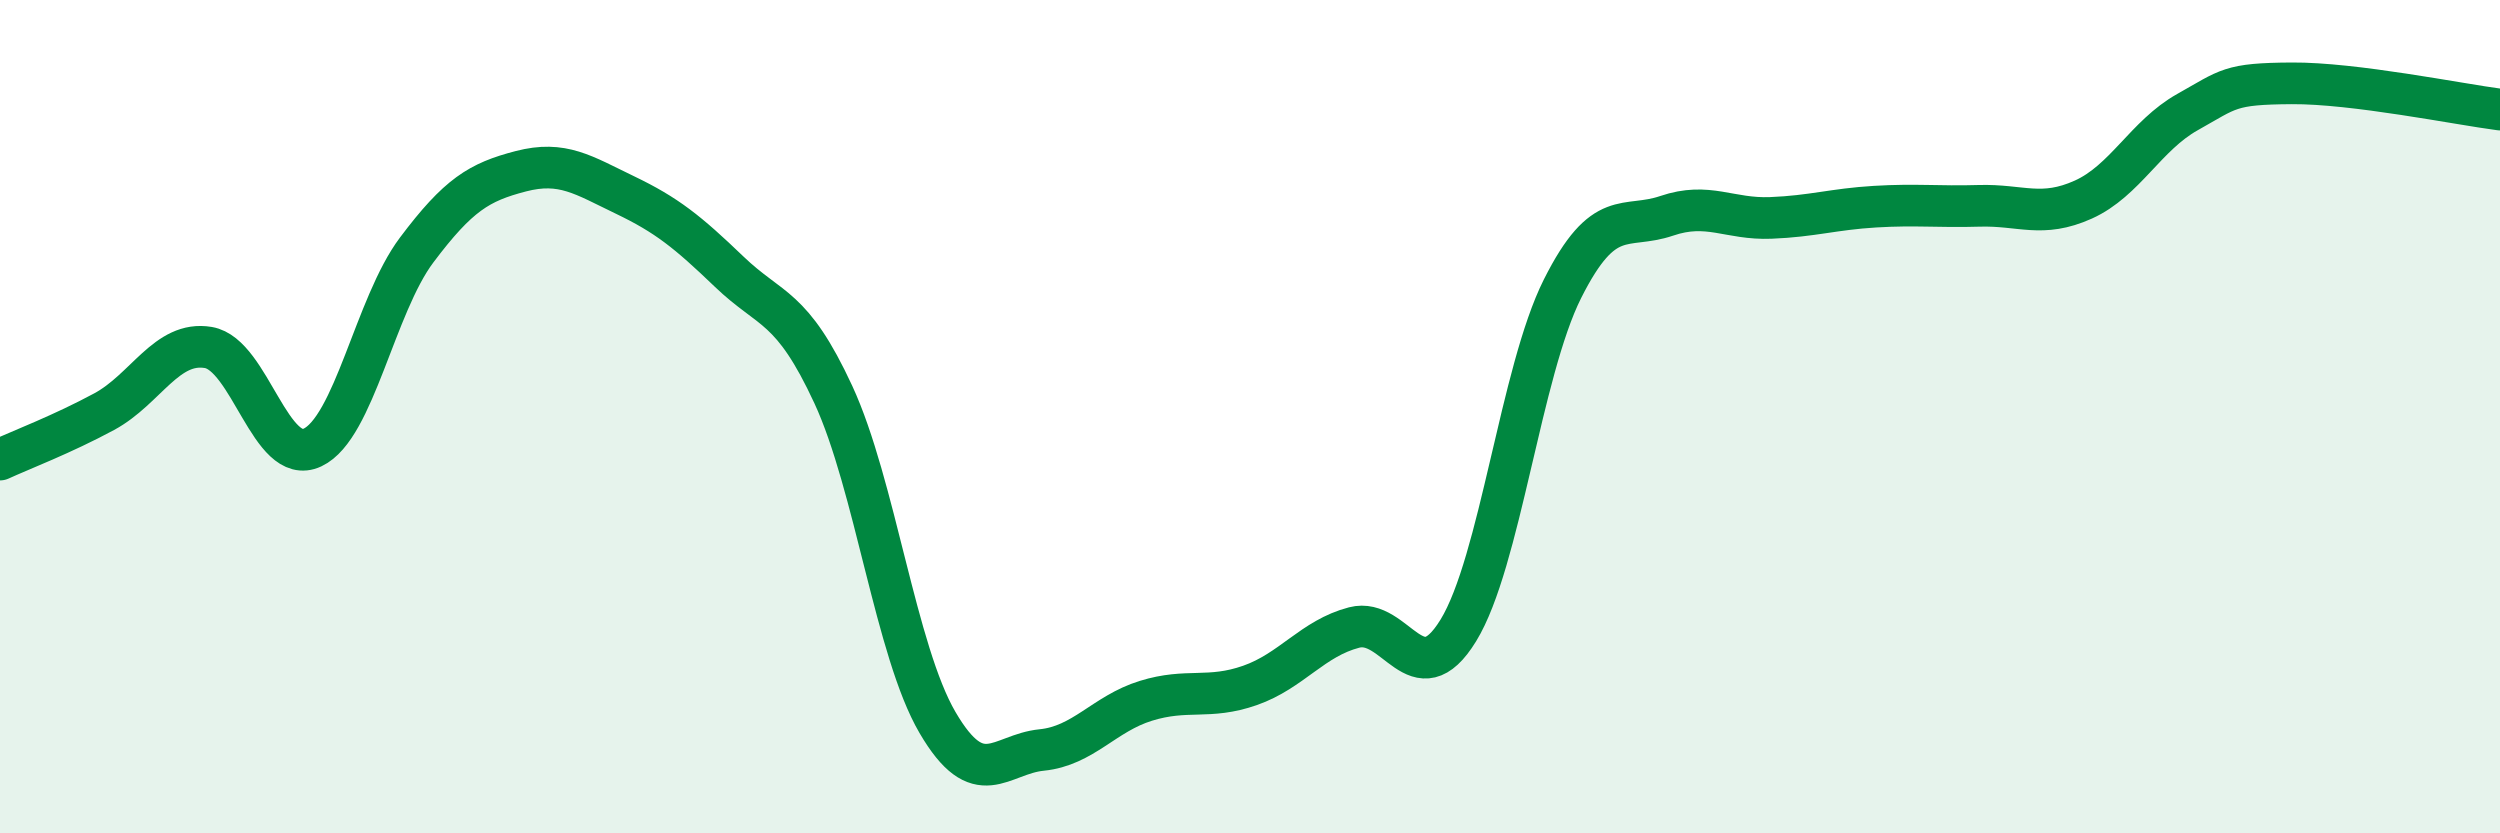
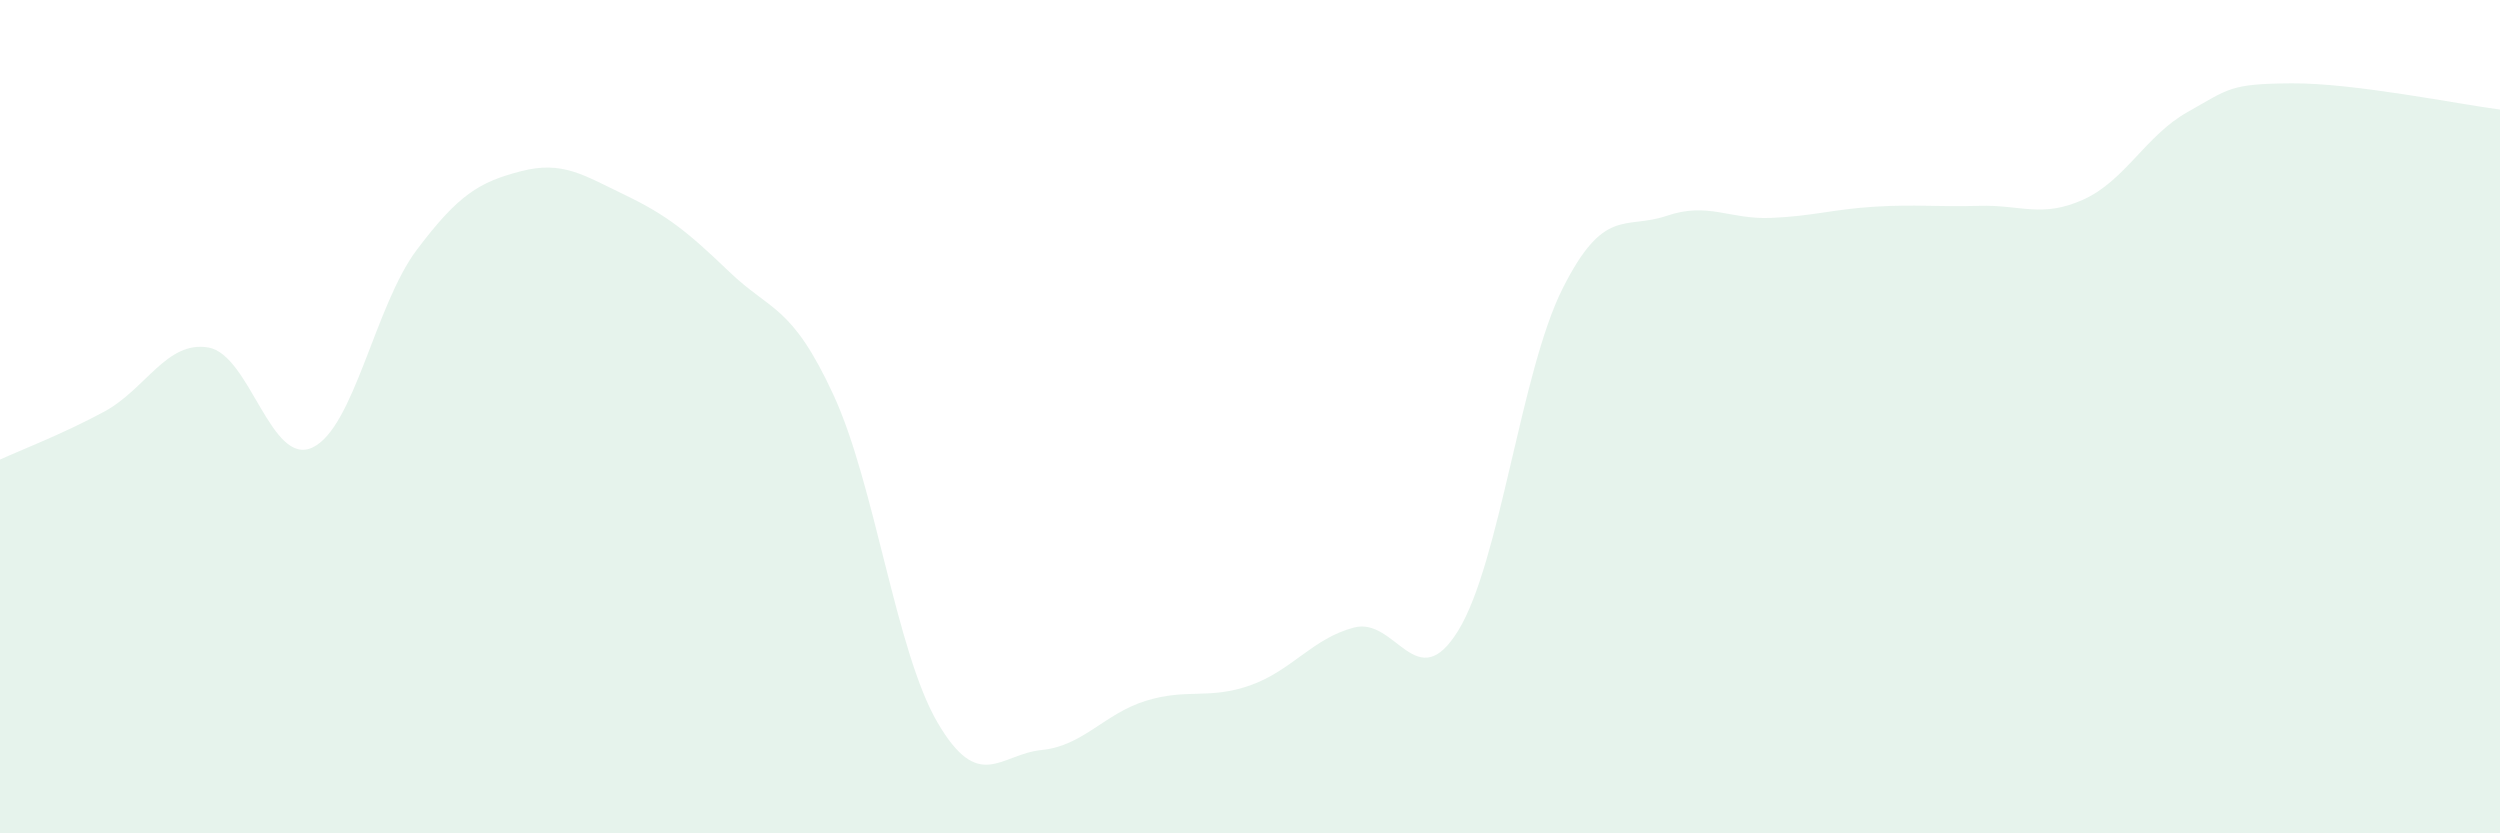
<svg xmlns="http://www.w3.org/2000/svg" width="60" height="20" viewBox="0 0 60 20">
  <path d="M 0,11.03 C 0.5,10.8 1.5,10.42 2.5,9.88 C 3.5,9.34 4,8.17 5,8.34 C 6,8.51 6.5,11.21 7.5,10.74 C 8.5,10.27 9,7.33 10,6 C 11,4.67 11.5,4.37 12.5,4.11 C 13.5,3.85 14,4.2 15,4.68 C 16,5.16 16.5,5.56 17.5,6.52 C 18.5,7.48 19,7.31 20,9.47 C 21,11.63 21.5,15.63 22.5,17.34 C 23.5,19.05 24,18.1 25,18 C 26,17.9 26.5,17.13 27.5,16.82 C 28.5,16.51 29,16.8 30,16.45 C 31,16.1 31.5,15.32 32.5,15.06 C 33.5,14.8 34,16.76 35,15.13 C 36,13.5 36.5,8.92 37.5,6.93 C 38.5,4.94 39,5.52 40,5.18 C 41,4.84 41.5,5.27 42.5,5.23 C 43.5,5.19 44,5.02 45,4.96 C 46,4.9 46.5,4.97 47.5,4.94 C 48.5,4.91 49,5.24 50,4.79 C 51,4.34 51.5,3.25 52.5,2.69 C 53.5,2.13 53.5,2.01 55,2 C 56.5,1.99 59,2.5 60,2.63L60 20L0 20Z" fill="#008740" opacity="0.1" stroke-linecap="round" stroke-linejoin="round" />
-   <path d="M 0,11.03 C 0.5,10.8 1.5,10.42 2.5,9.88 C 3.5,9.34 4,8.17 5,8.34 C 6,8.51 6.5,11.21 7.5,10.74 C 8.5,10.27 9,7.33 10,6 C 11,4.67 11.5,4.37 12.5,4.11 C 13.5,3.85 14,4.2 15,4.68 C 16,5.16 16.5,5.56 17.5,6.52 C 18.5,7.48 19,7.31 20,9.47 C 21,11.63 21.5,15.63 22.5,17.34 C 23.5,19.05 24,18.1 25,18 C 26,17.9 26.5,17.13 27.5,16.82 C 28.5,16.51 29,16.8 30,16.45 C 31,16.1 31.5,15.32 32.5,15.06 C 33.5,14.8 34,16.76 35,15.13 C 36,13.5 36.5,8.92 37.5,6.93 C 38.5,4.94 39,5.52 40,5.18 C 41,4.84 41.5,5.27 42.5,5.23 C 43.5,5.19 44,5.02 45,4.96 C 46,4.9 46.5,4.97 47.5,4.94 C 48.5,4.91 49,5.24 50,4.79 C 51,4.34 51.5,3.25 52.5,2.69 C 53.5,2.13 53.5,2.01 55,2 C 56.5,1.99 59,2.5 60,2.63" stroke="#008740" stroke-width="1" fill="none" stroke-linecap="round" stroke-linejoin="round" />
</svg>